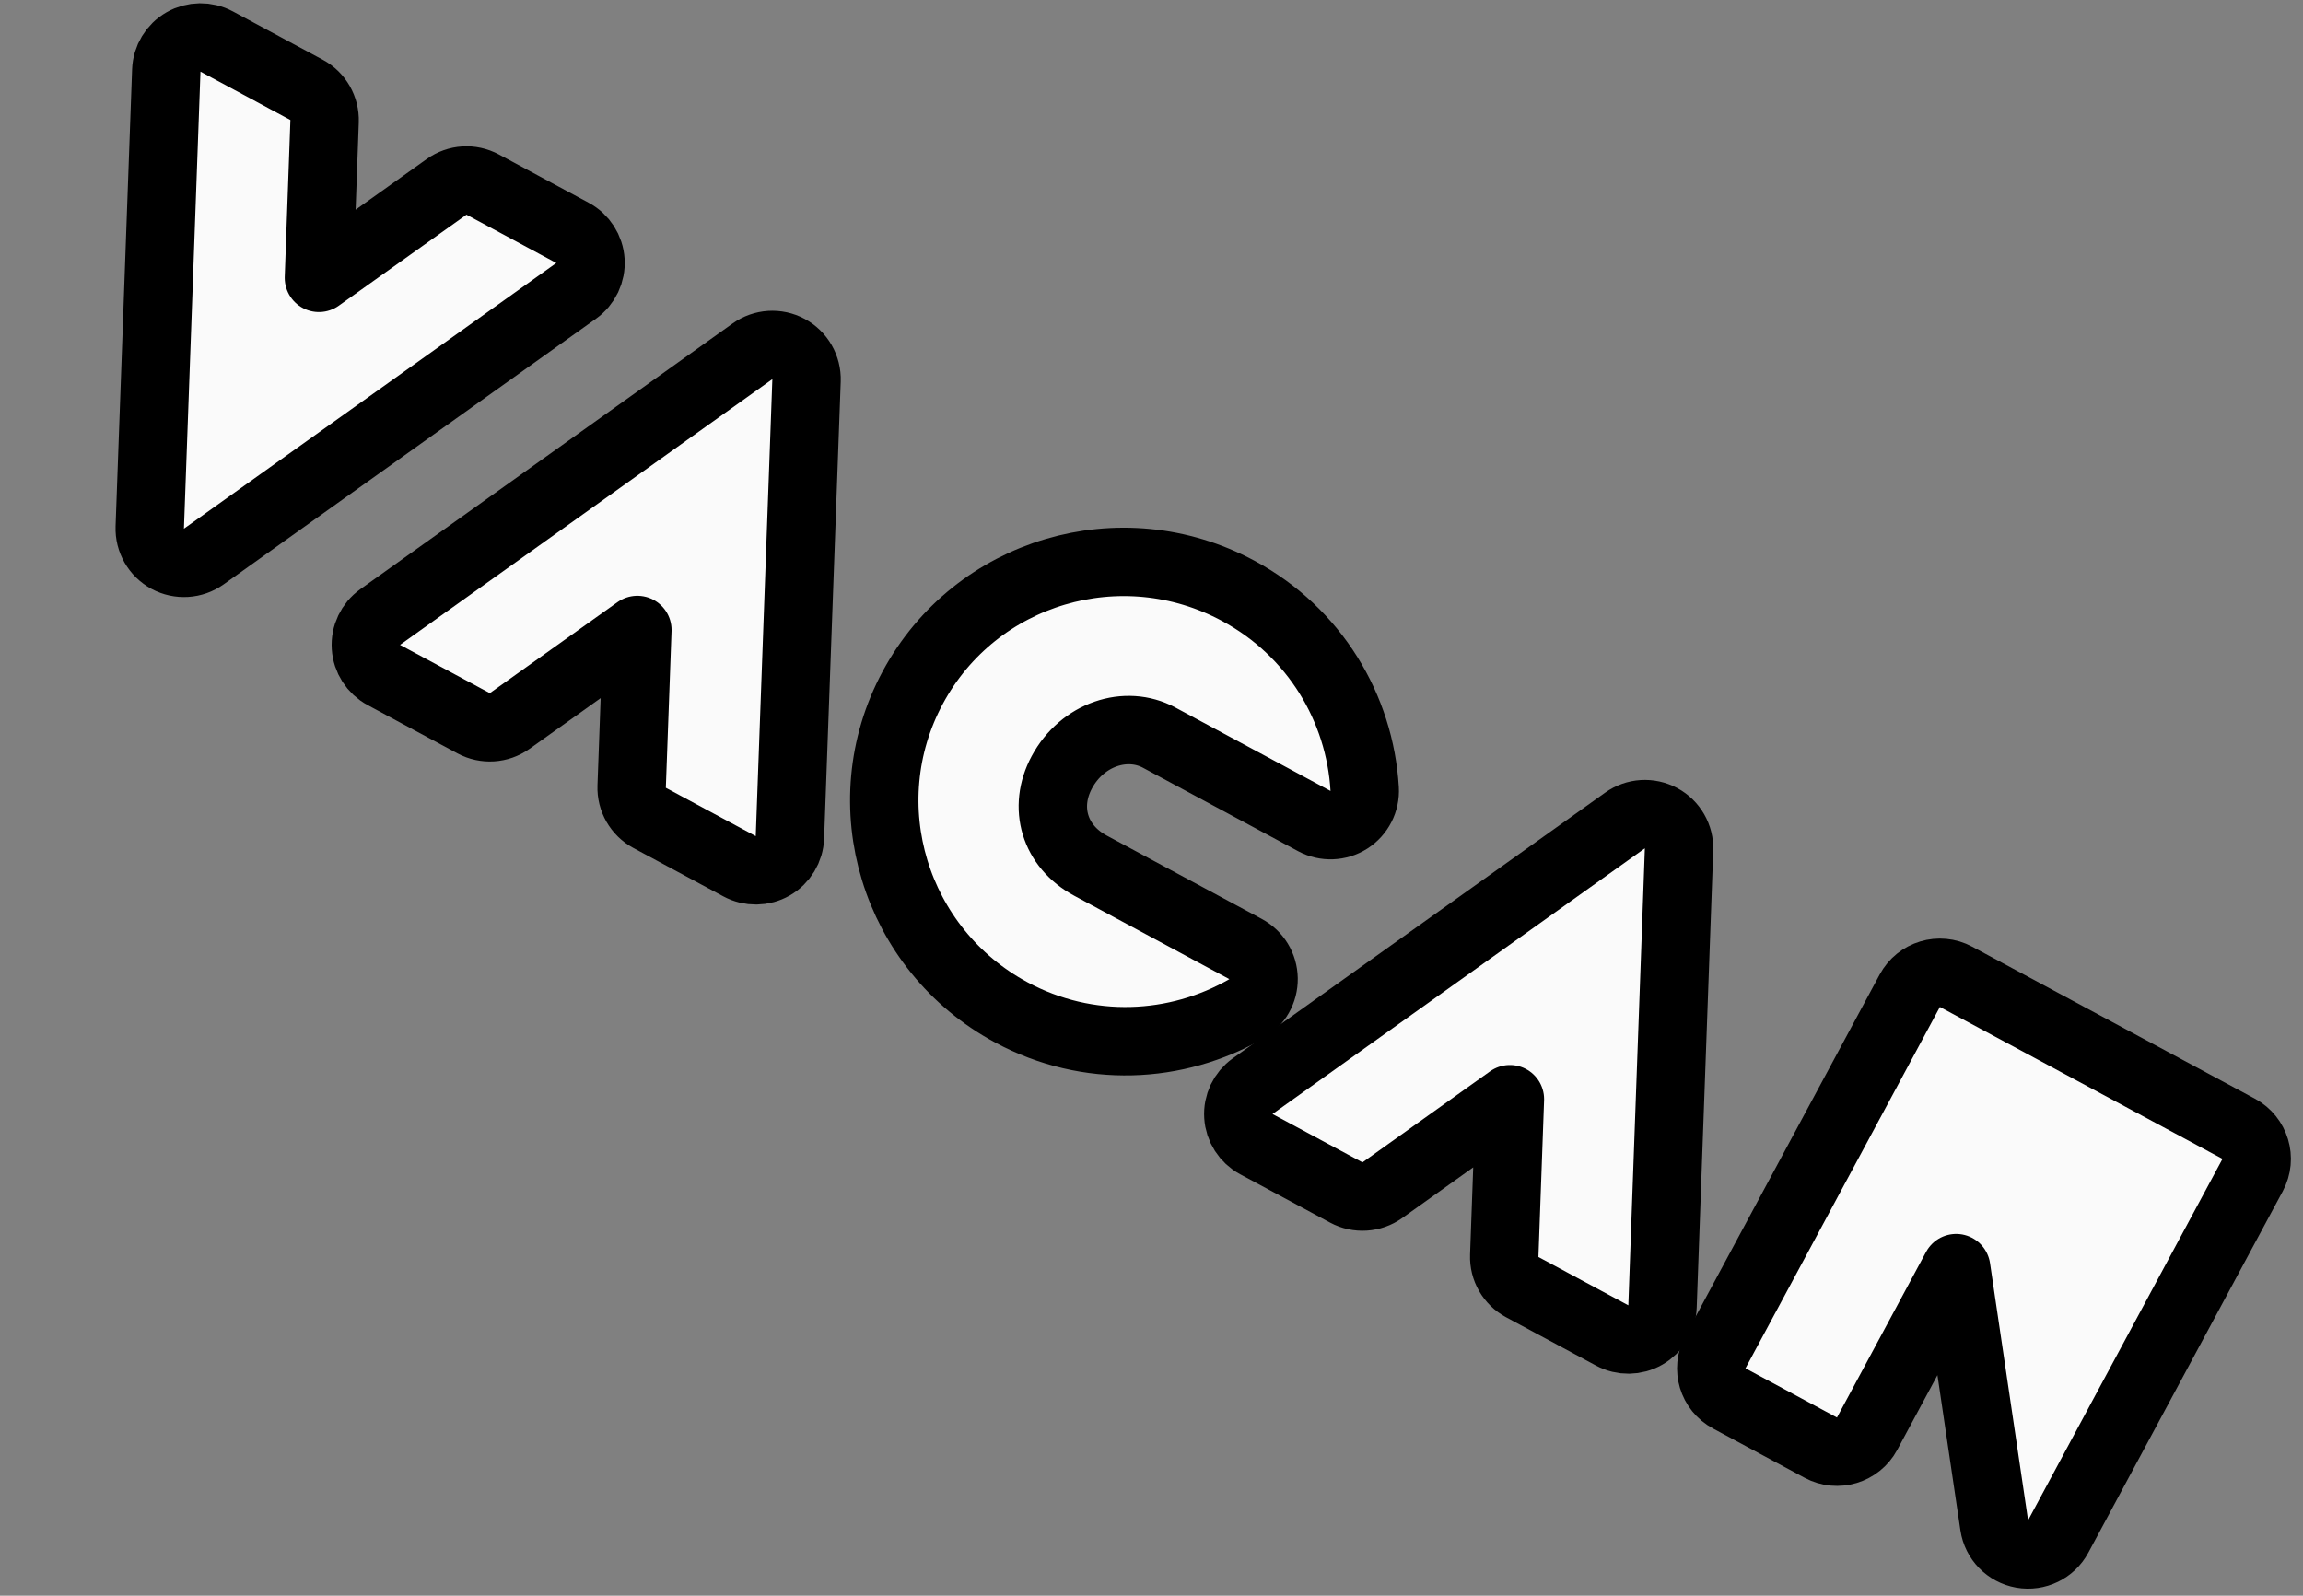
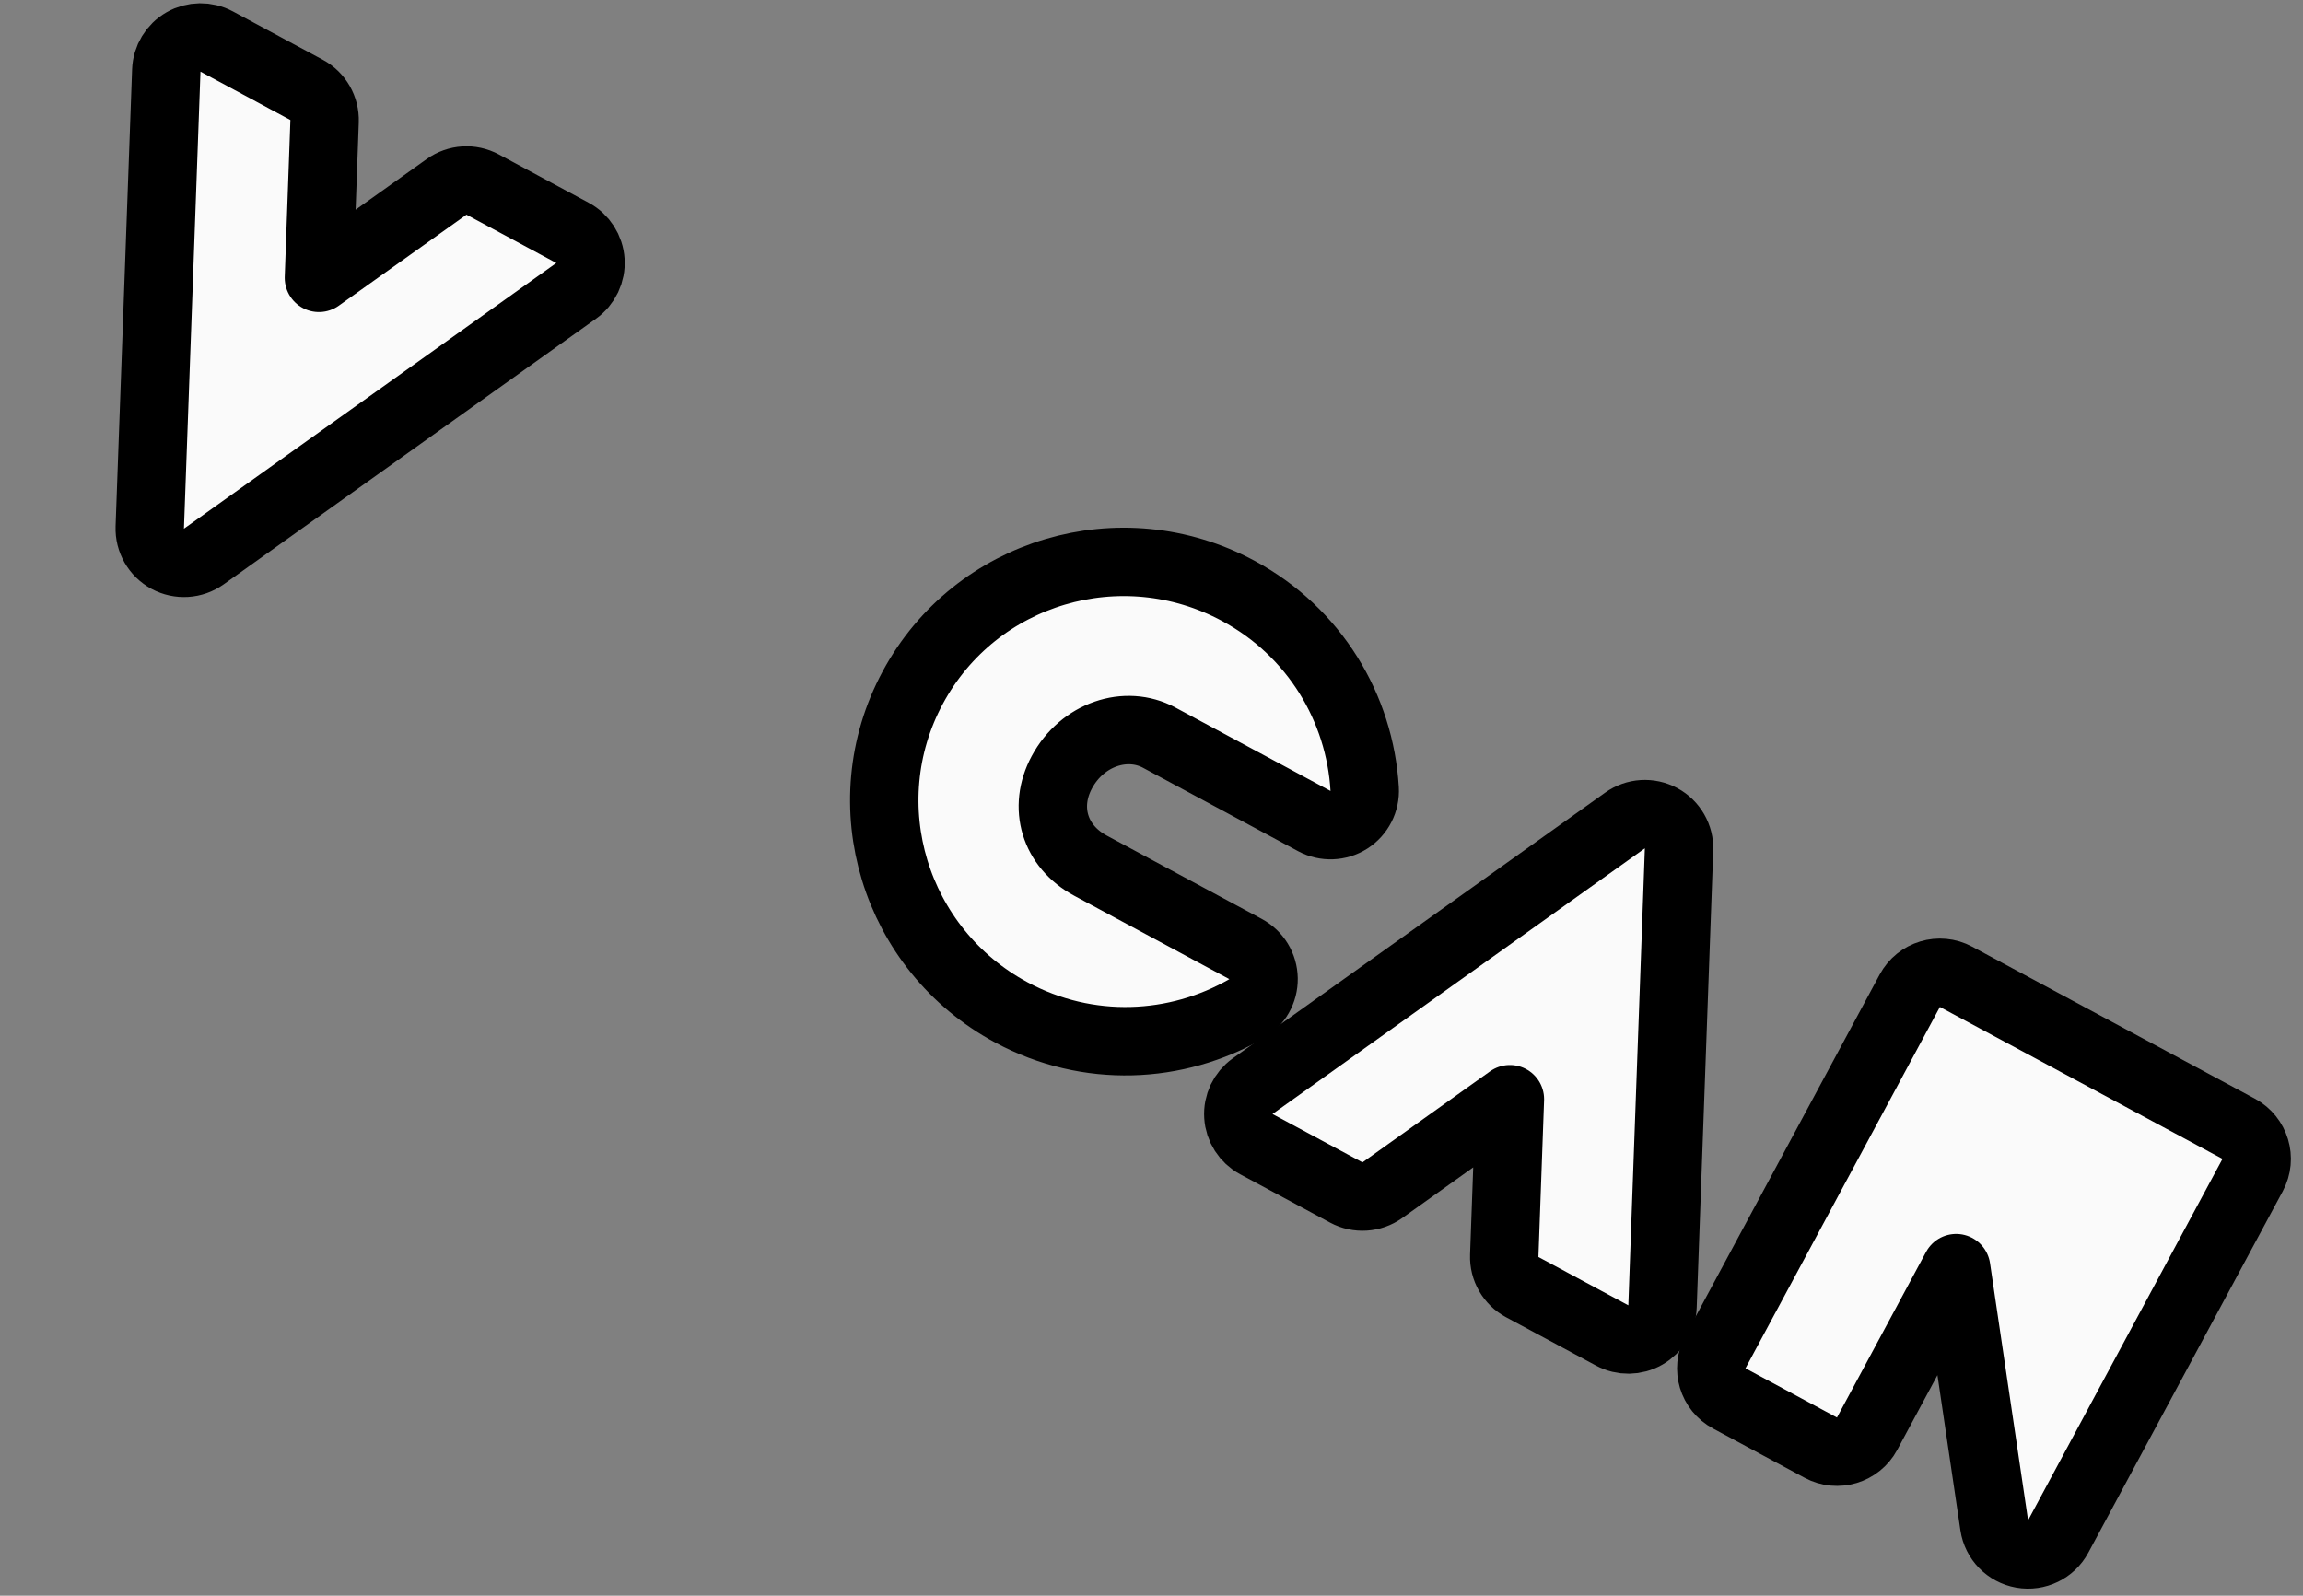
<svg xmlns="http://www.w3.org/2000/svg" width="101" height="70" viewBox="0 0 101 70" fill="none">
  <rect x="0" y="0" width="101" height="70" fill="#808080" stroke="none" />
  <path d="M21.168 8.096C20.665 7.826 20.052 7.864 19.587 8.196L13.987 12.189L14.235 5.318C14.255 4.747 13.95 4.214 13.446 3.943L9.503 1.822C9.047 1.577 8.496 1.584 8.046 1.842C7.597 2.1 7.312 2.571 7.293 3.089L6.568 23.137C6.548 23.709 6.854 24.242 7.357 24.513C7.86 24.783 8.474 24.745 8.939 24.413L25.269 12.758C25.691 12.457 25.928 11.959 25.895 11.442C25.862 10.925 25.565 10.461 25.108 10.216L21.168 8.096Z" fill="#FAFAFA" stroke="black" stroke-width="3" stroke-linejoin="round" />
-   <path d="M20.771 31.728C21.274 31.998 21.887 31.96 22.353 31.628L27.952 27.636L27.702 34.504C27.681 35.075 27.987 35.609 28.49 35.88L32.434 38.001C32.89 38.246 33.441 38.239 33.89 37.981C34.34 37.723 34.624 37.252 34.643 36.734L35.371 16.687C35.392 16.116 35.086 15.582 34.582 15.311C34.079 15.041 33.465 15.079 33 15.412L16.672 27.068C16.251 27.369 16.014 27.866 16.047 28.384C16.08 28.901 16.377 29.364 16.833 29.61L20.771 31.728Z" fill="#FAFAFA" stroke="black" stroke-width="3" stroke-linejoin="round" />
  <path d="M59.042 52.312C59.545 52.583 60.159 52.544 60.624 52.212L66.218 48.219L65.97 55.087C65.949 55.658 66.255 56.191 66.758 56.462L70.702 58.583C71.158 58.829 71.709 58.821 72.158 58.563C72.608 58.306 72.892 57.834 72.911 57.316L73.636 37.268C73.657 36.697 73.351 36.163 72.848 35.893C72.344 35.622 71.731 35.661 71.266 35.993L54.935 47.648C54.513 47.949 54.277 48.446 54.31 48.963C54.342 49.48 54.64 49.944 55.096 50.19L59.042 52.312Z" fill="#FAFAFA" stroke="black" stroke-width="3" stroke-linejoin="round" />
  <path d="M98.79 51.549C99.183 50.82 98.909 49.91 98.18 49.518L85.786 42.852C85.057 42.459 84.147 42.733 83.755 43.462L75.228 59.315C74.836 60.044 75.109 60.954 75.839 61.346L79.851 63.505C80.581 63.897 81.49 63.623 81.883 62.894L85.79 55.63L87.459 66.911C87.553 67.55 88.047 68.057 88.684 68.169C89.321 68.28 89.957 67.971 90.264 67.402L98.79 51.549Z" fill="#FAFAFA" stroke="black" stroke-width="3" stroke-linejoin="round" />
  <path d="M57.641 36.019C58.12 36.276 58.701 36.254 59.159 35.962C59.617 35.669 59.881 35.151 59.849 34.609C59.639 31.075 57.664 27.726 54.304 25.919C49.171 23.158 42.782 25.045 40.029 30.164C37.278 35.279 39.227 41.654 44.356 44.413C47.718 46.221 51.605 46.018 54.665 44.252C55.136 43.98 55.423 43.474 55.415 42.93C55.406 42.386 55.104 41.889 54.625 41.632L47.821 37.972C46.247 37.125 45.738 35.419 46.567 33.877C47.468 32.202 49.388 31.58 50.837 32.359L57.641 36.019Z" fill="#FAFAFA" stroke="black" stroke-width="3" stroke-linejoin="round" />
</svg>